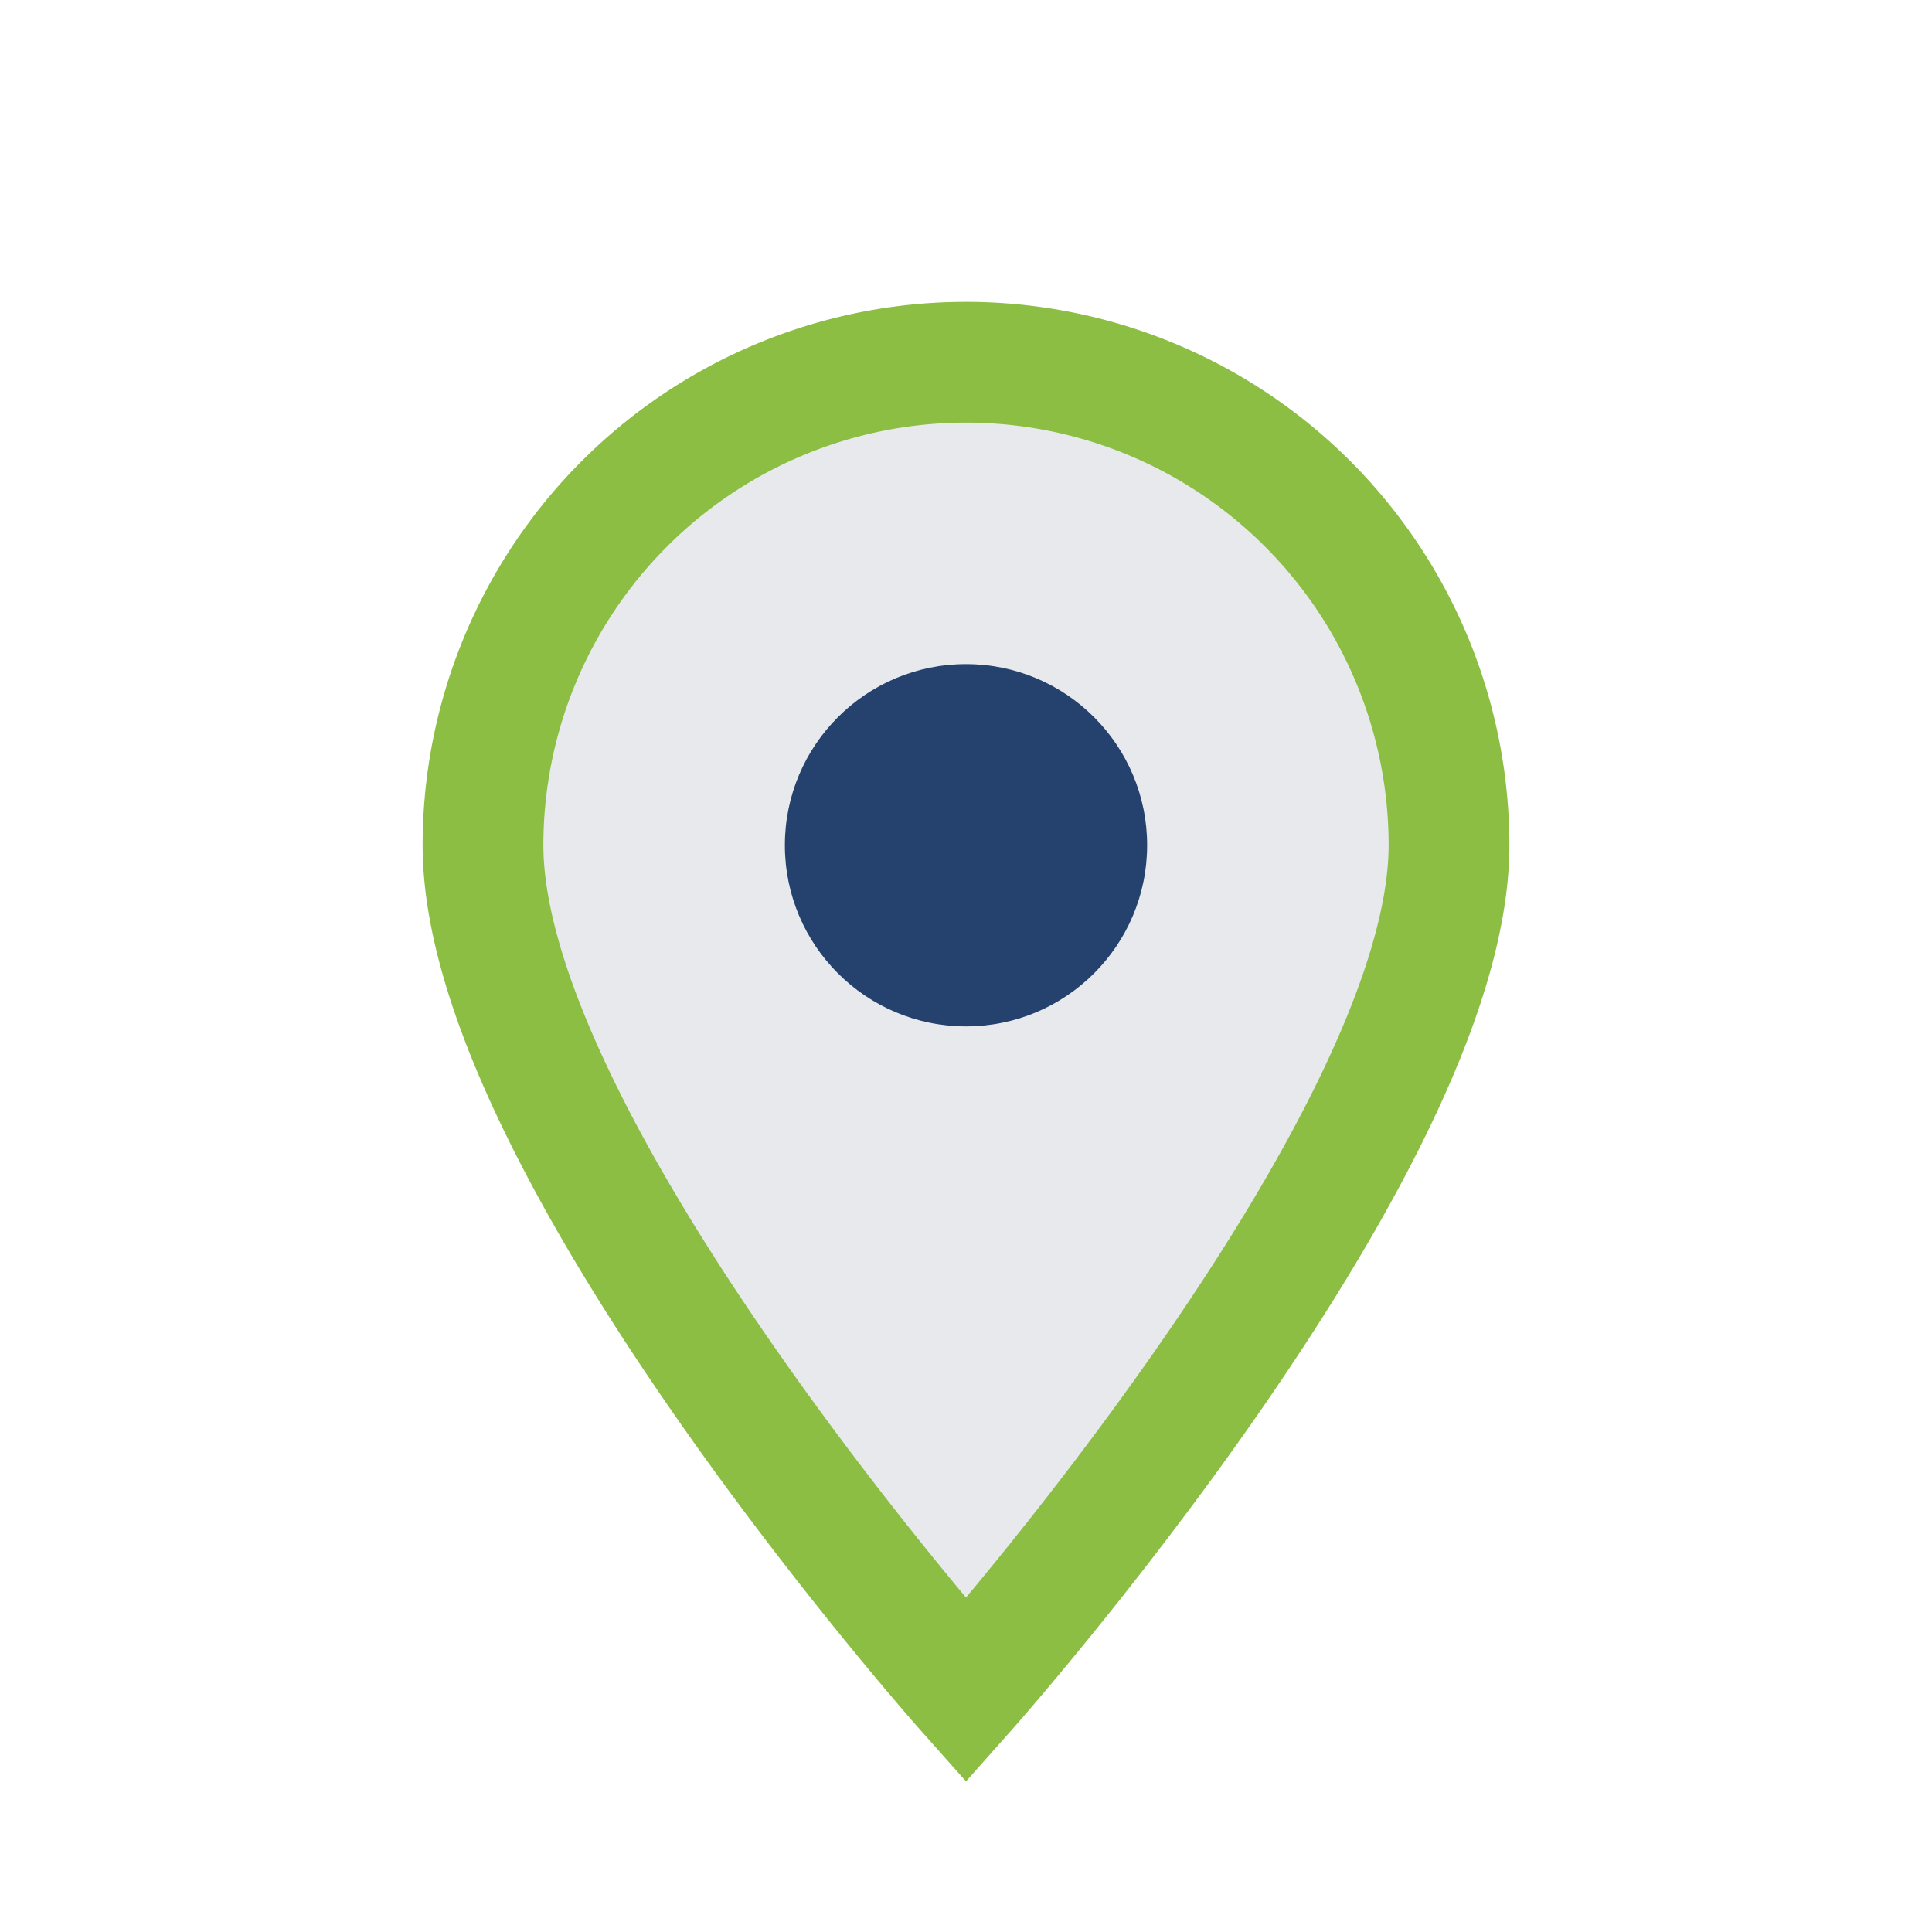
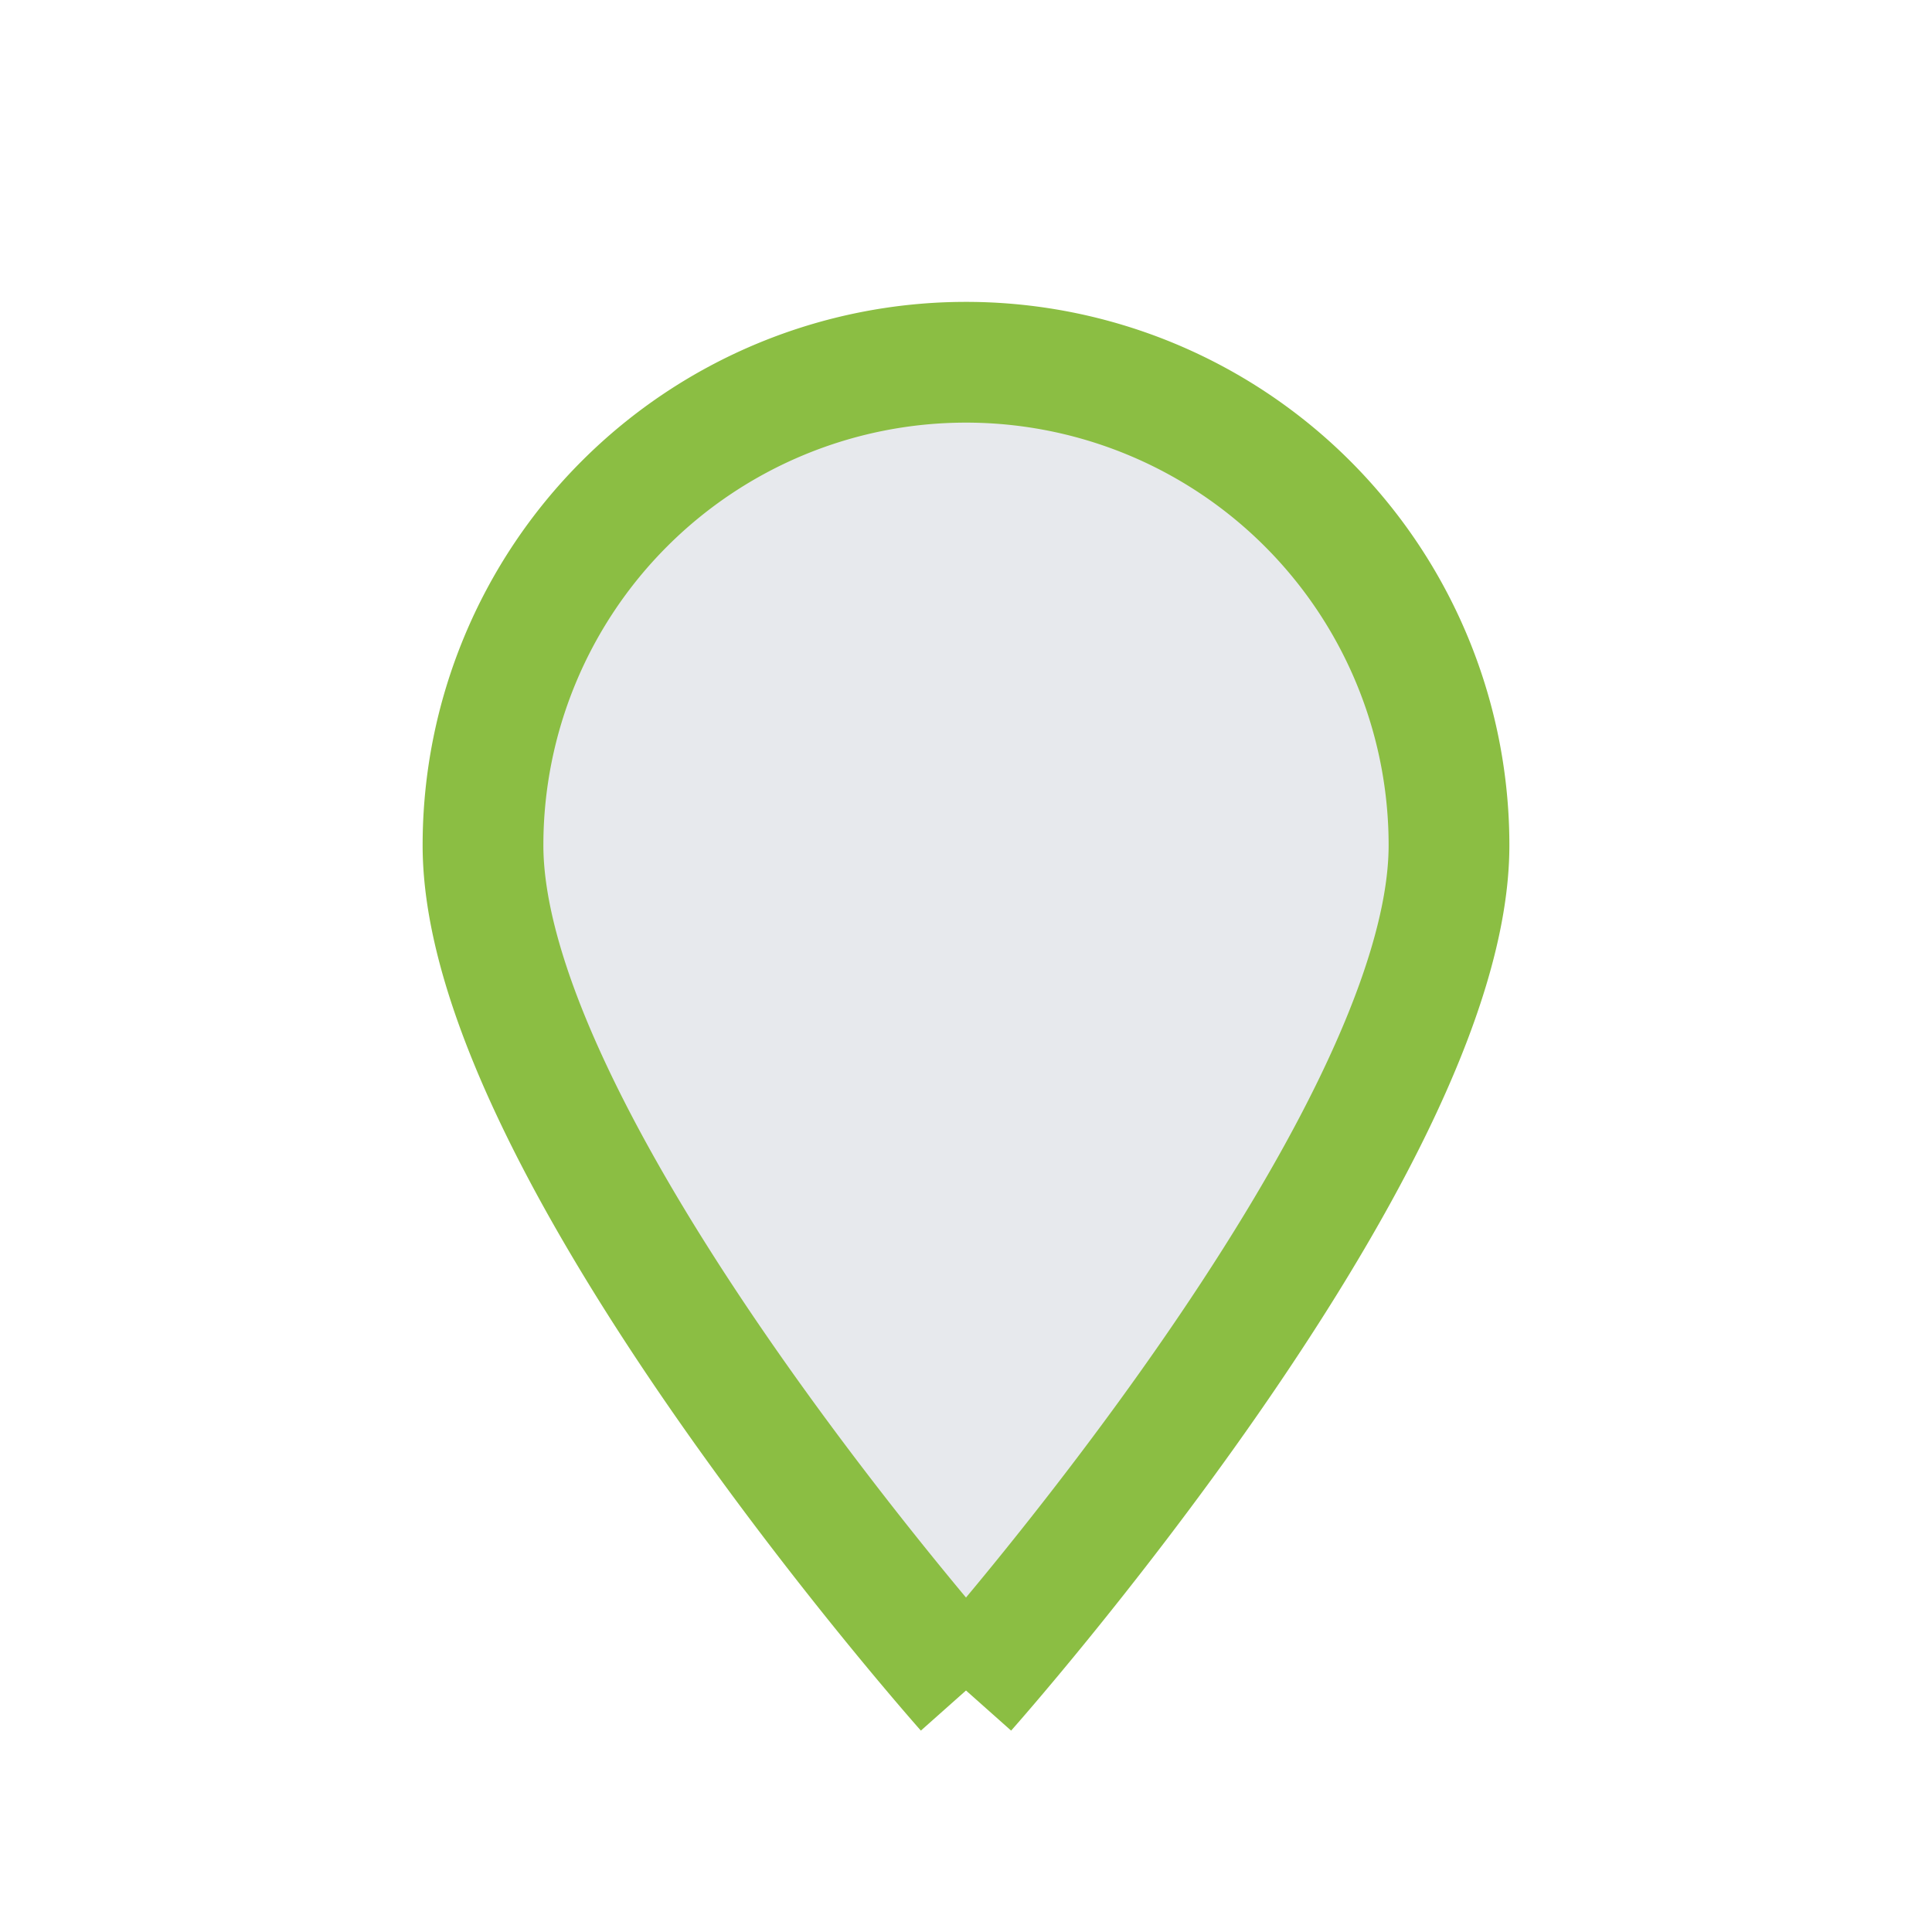
<svg xmlns="http://www.w3.org/2000/svg" width="32" height="32" viewBox="0 0 32 32">
-   <path d="M16 28s8-9 8-14A8 8 0 0016 6a8 8 0 00-8 8c0 5 8 14 8 14z" fill="#E7E9ED" stroke="#8BBE43" stroke-width="2" />
-   <circle cx="16" cy="14" r="3" fill="#25426E" />
+   <path d="M16 28s8-9 8-14A8 8 0 0016 6a8 8 0 00-8 8c0 5 8 14 8 14" fill="#E7E9ED" stroke="#8BBE43" stroke-width="2" />
</svg>